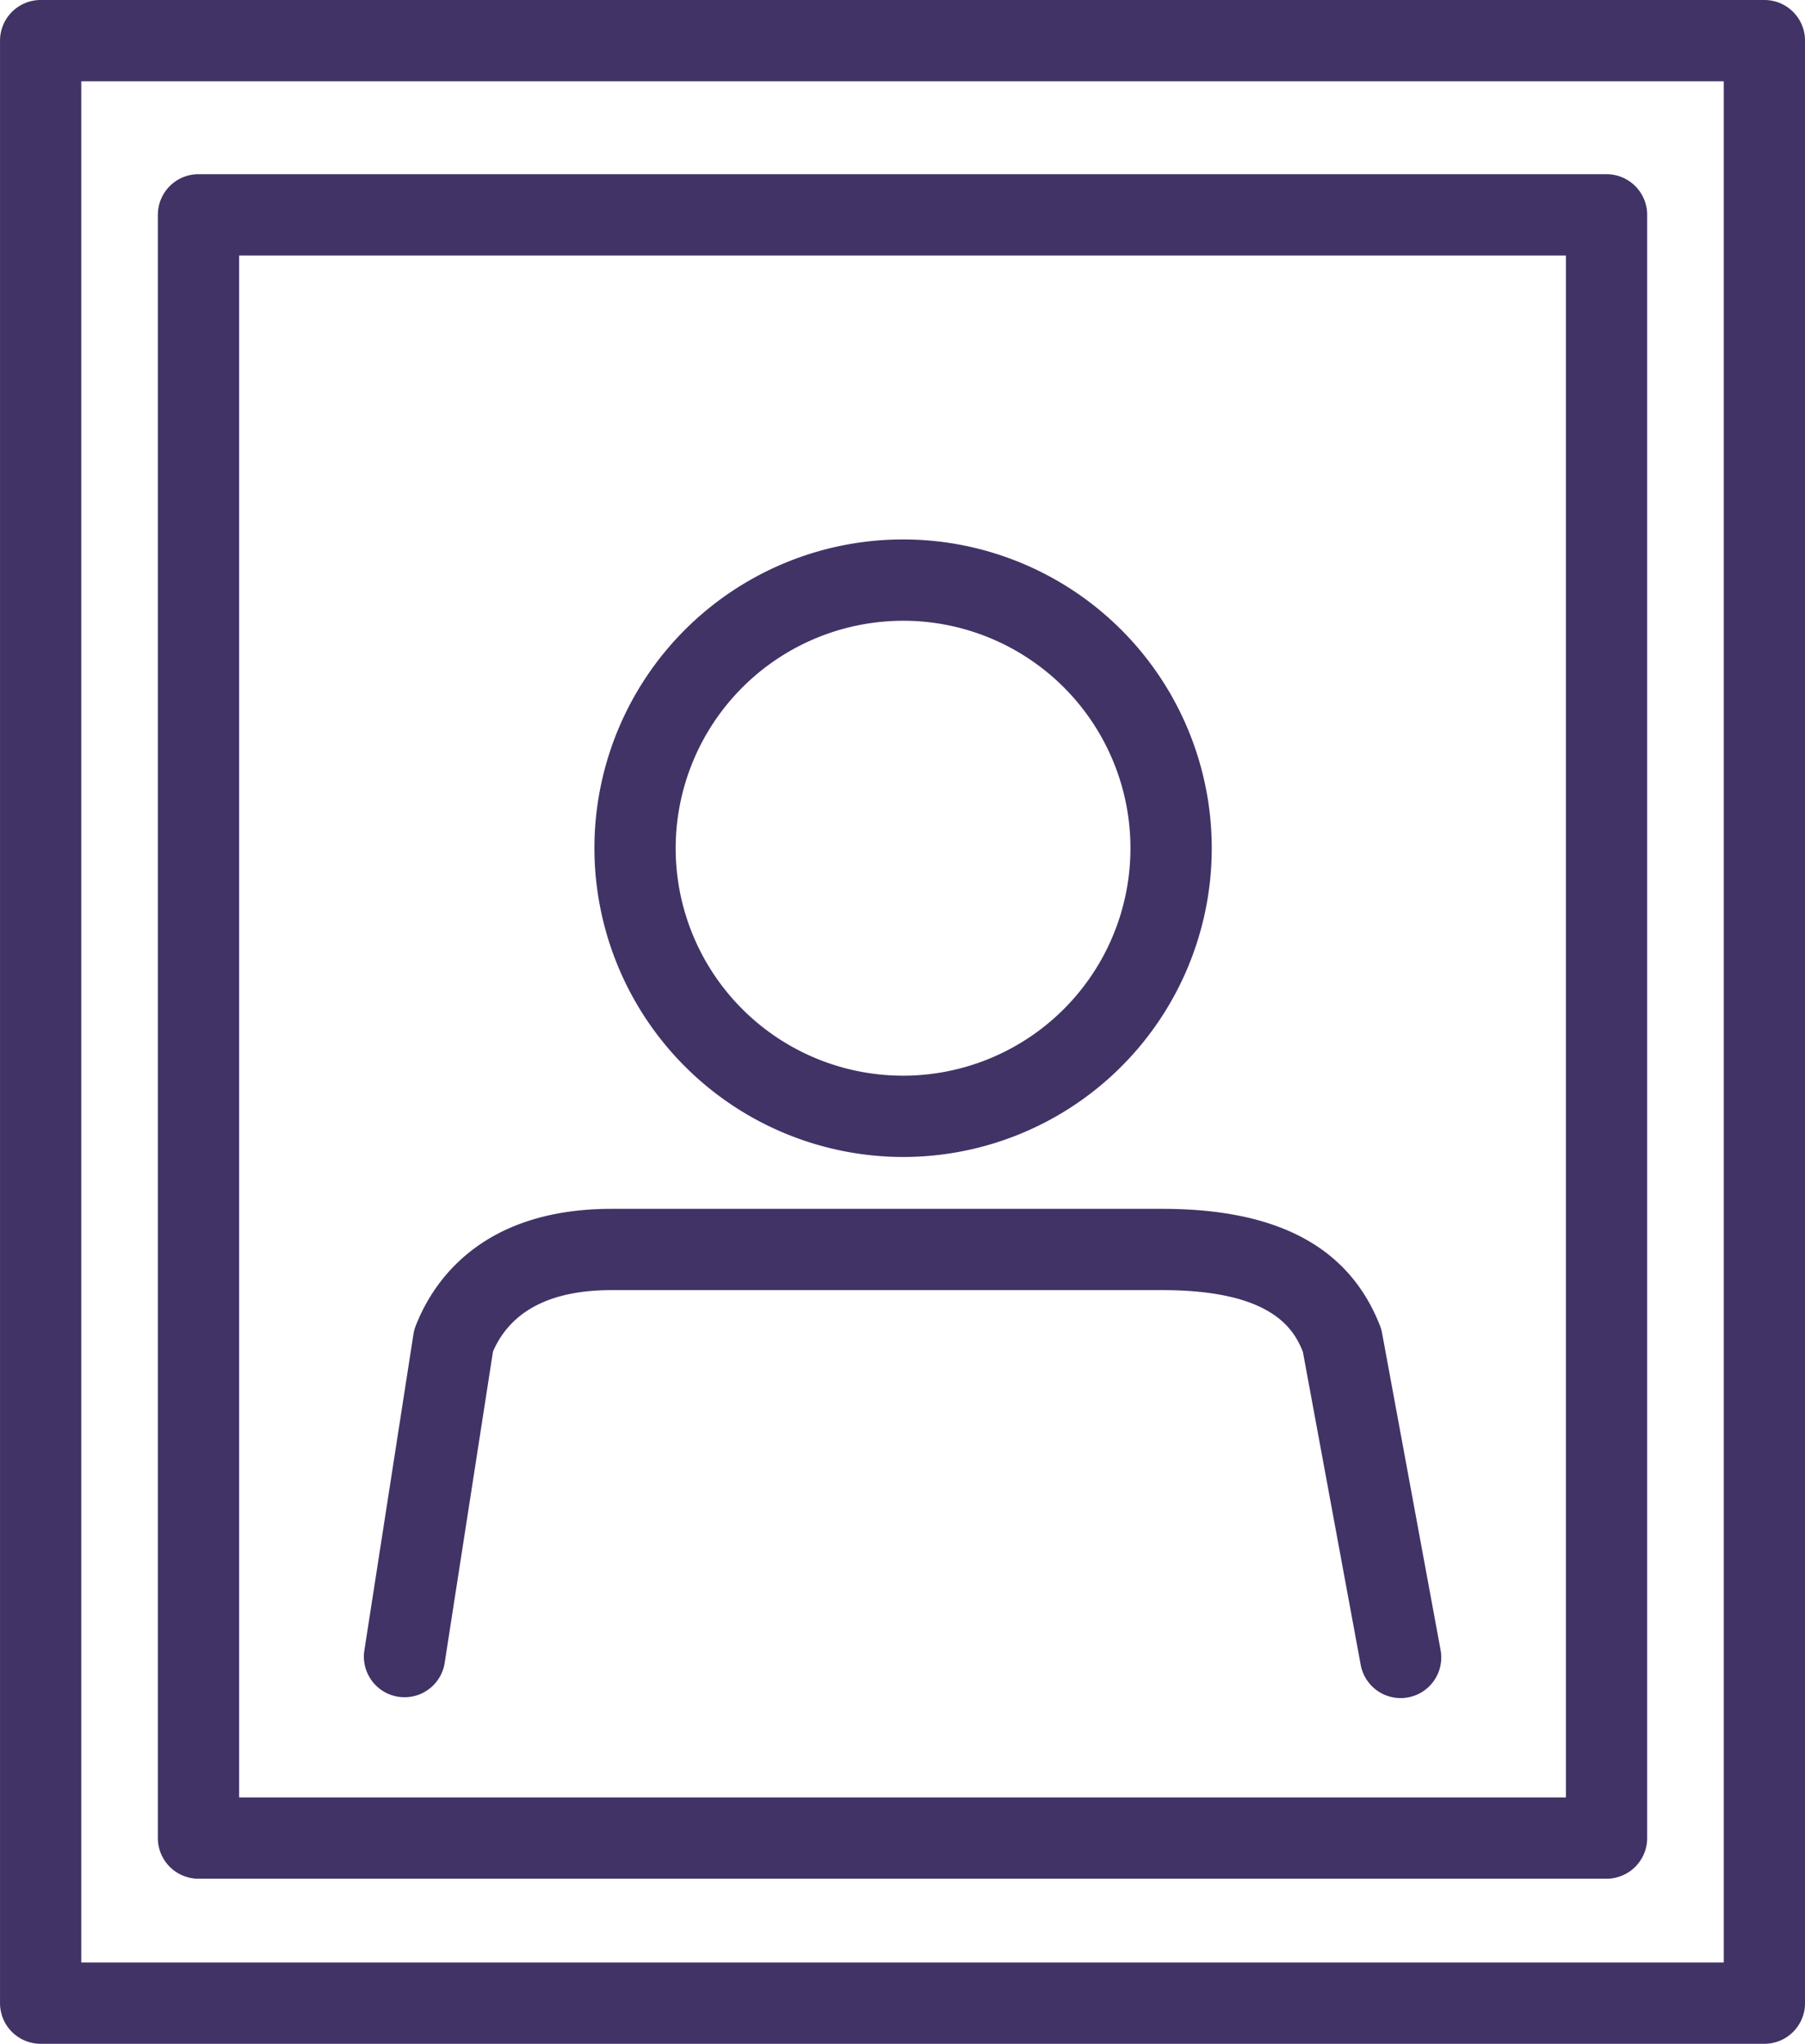
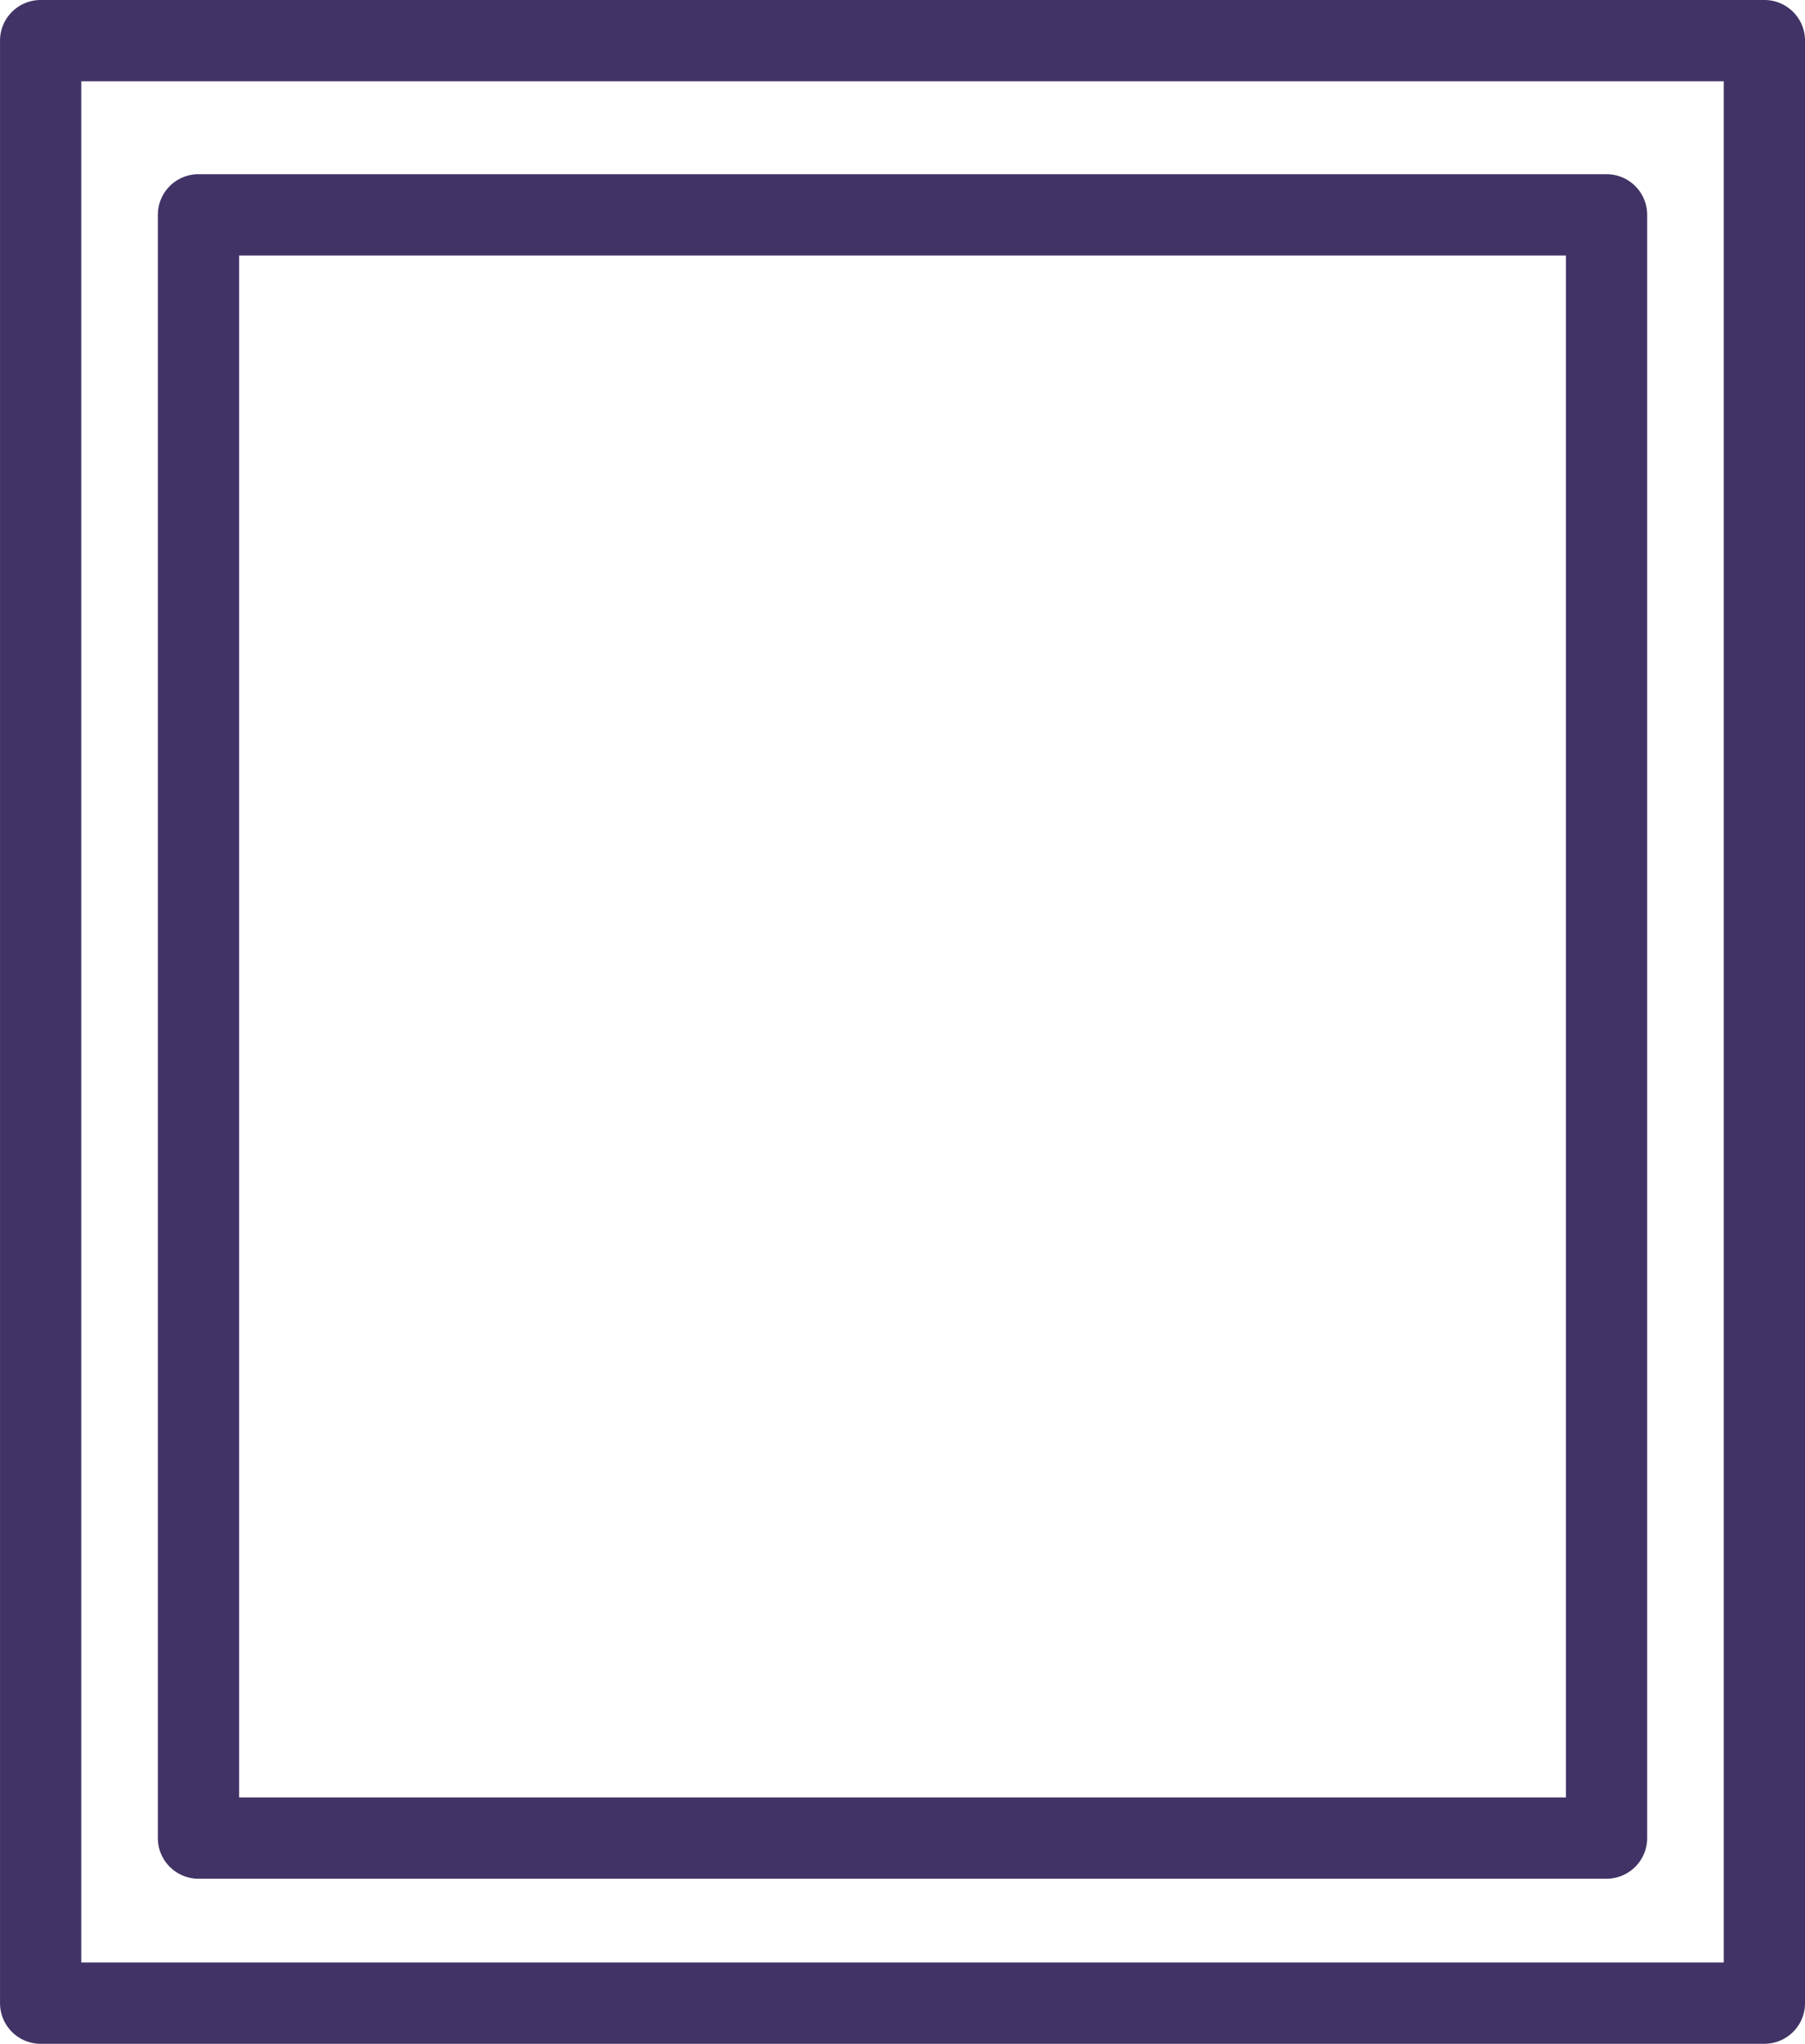
<svg xmlns="http://www.w3.org/2000/svg" width="64.432" height="72.93" viewBox="0 0 64.432 72.93">
  <g id="グループ_137" data-name="グループ 137" transform="translate(-4493.576 -767)">
-     <path id="パス_168" data-name="パス 168" d="M4555.8,835.49a11.018,11.018,0,1,0-11.018-11.018A11.03,11.03,0,0,0,4555.8,835.49Zm0-19.135a8.117,8.117,0,1,1-8.118,8.117A8.126,8.126,0,0,1,4555.8,816.356Z" transform="translate(-29.987 -27.205)" fill="#413366" />
-     <path id="パス_169" data-name="パス 169" d="M4561.26,875.532a1.436,1.436,0,0,0-.075-.265c-1.1-2.8-3.64-4.168-7.77-4.168h-19.662c-4.658,0-6.377,2.611-6.986,4.168a1.449,1.449,0,0,0-.084.307l-1.756,11.31a1.451,1.451,0,0,0,2.867.445l1.729-11.14c.635-1.453,2.057-2.19,4.229-2.19h19.662c3.938,0,4.7,1.409,5.019,2.2l2.064,11.171a1.45,1.45,0,0,0,2.852-.527Z" transform="translate(-18.349 -60.963)" fill="#413366" />
    <path id="パス_170" data-name="パス 170" d="M4556.558,767h-61.531a1.451,1.451,0,0,0-1.45,1.45v70.03a1.451,1.451,0,0,0,1.45,1.45h61.531a1.451,1.451,0,0,0,1.451-1.45V768.45A1.45,1.45,0,0,0,4556.558,767Zm-1.45,70.03h-58.631V769.9h58.631Z" fill="#413366" />
    <path id="パス_171" data-name="パス 171" d="M4508.624,842.823h50.263a1.451,1.451,0,0,0,1.45-1.45V783.45a1.451,1.451,0,0,0-1.45-1.45h-50.263a1.45,1.45,0,0,0-1.45,1.45v57.923A1.45,1.45,0,0,0,4508.624,842.823Zm1.451-57.923h47.362v55.022h-47.362Z" transform="translate(-7.963 -8.784)" fill="#413366" />
  </g>
</svg>